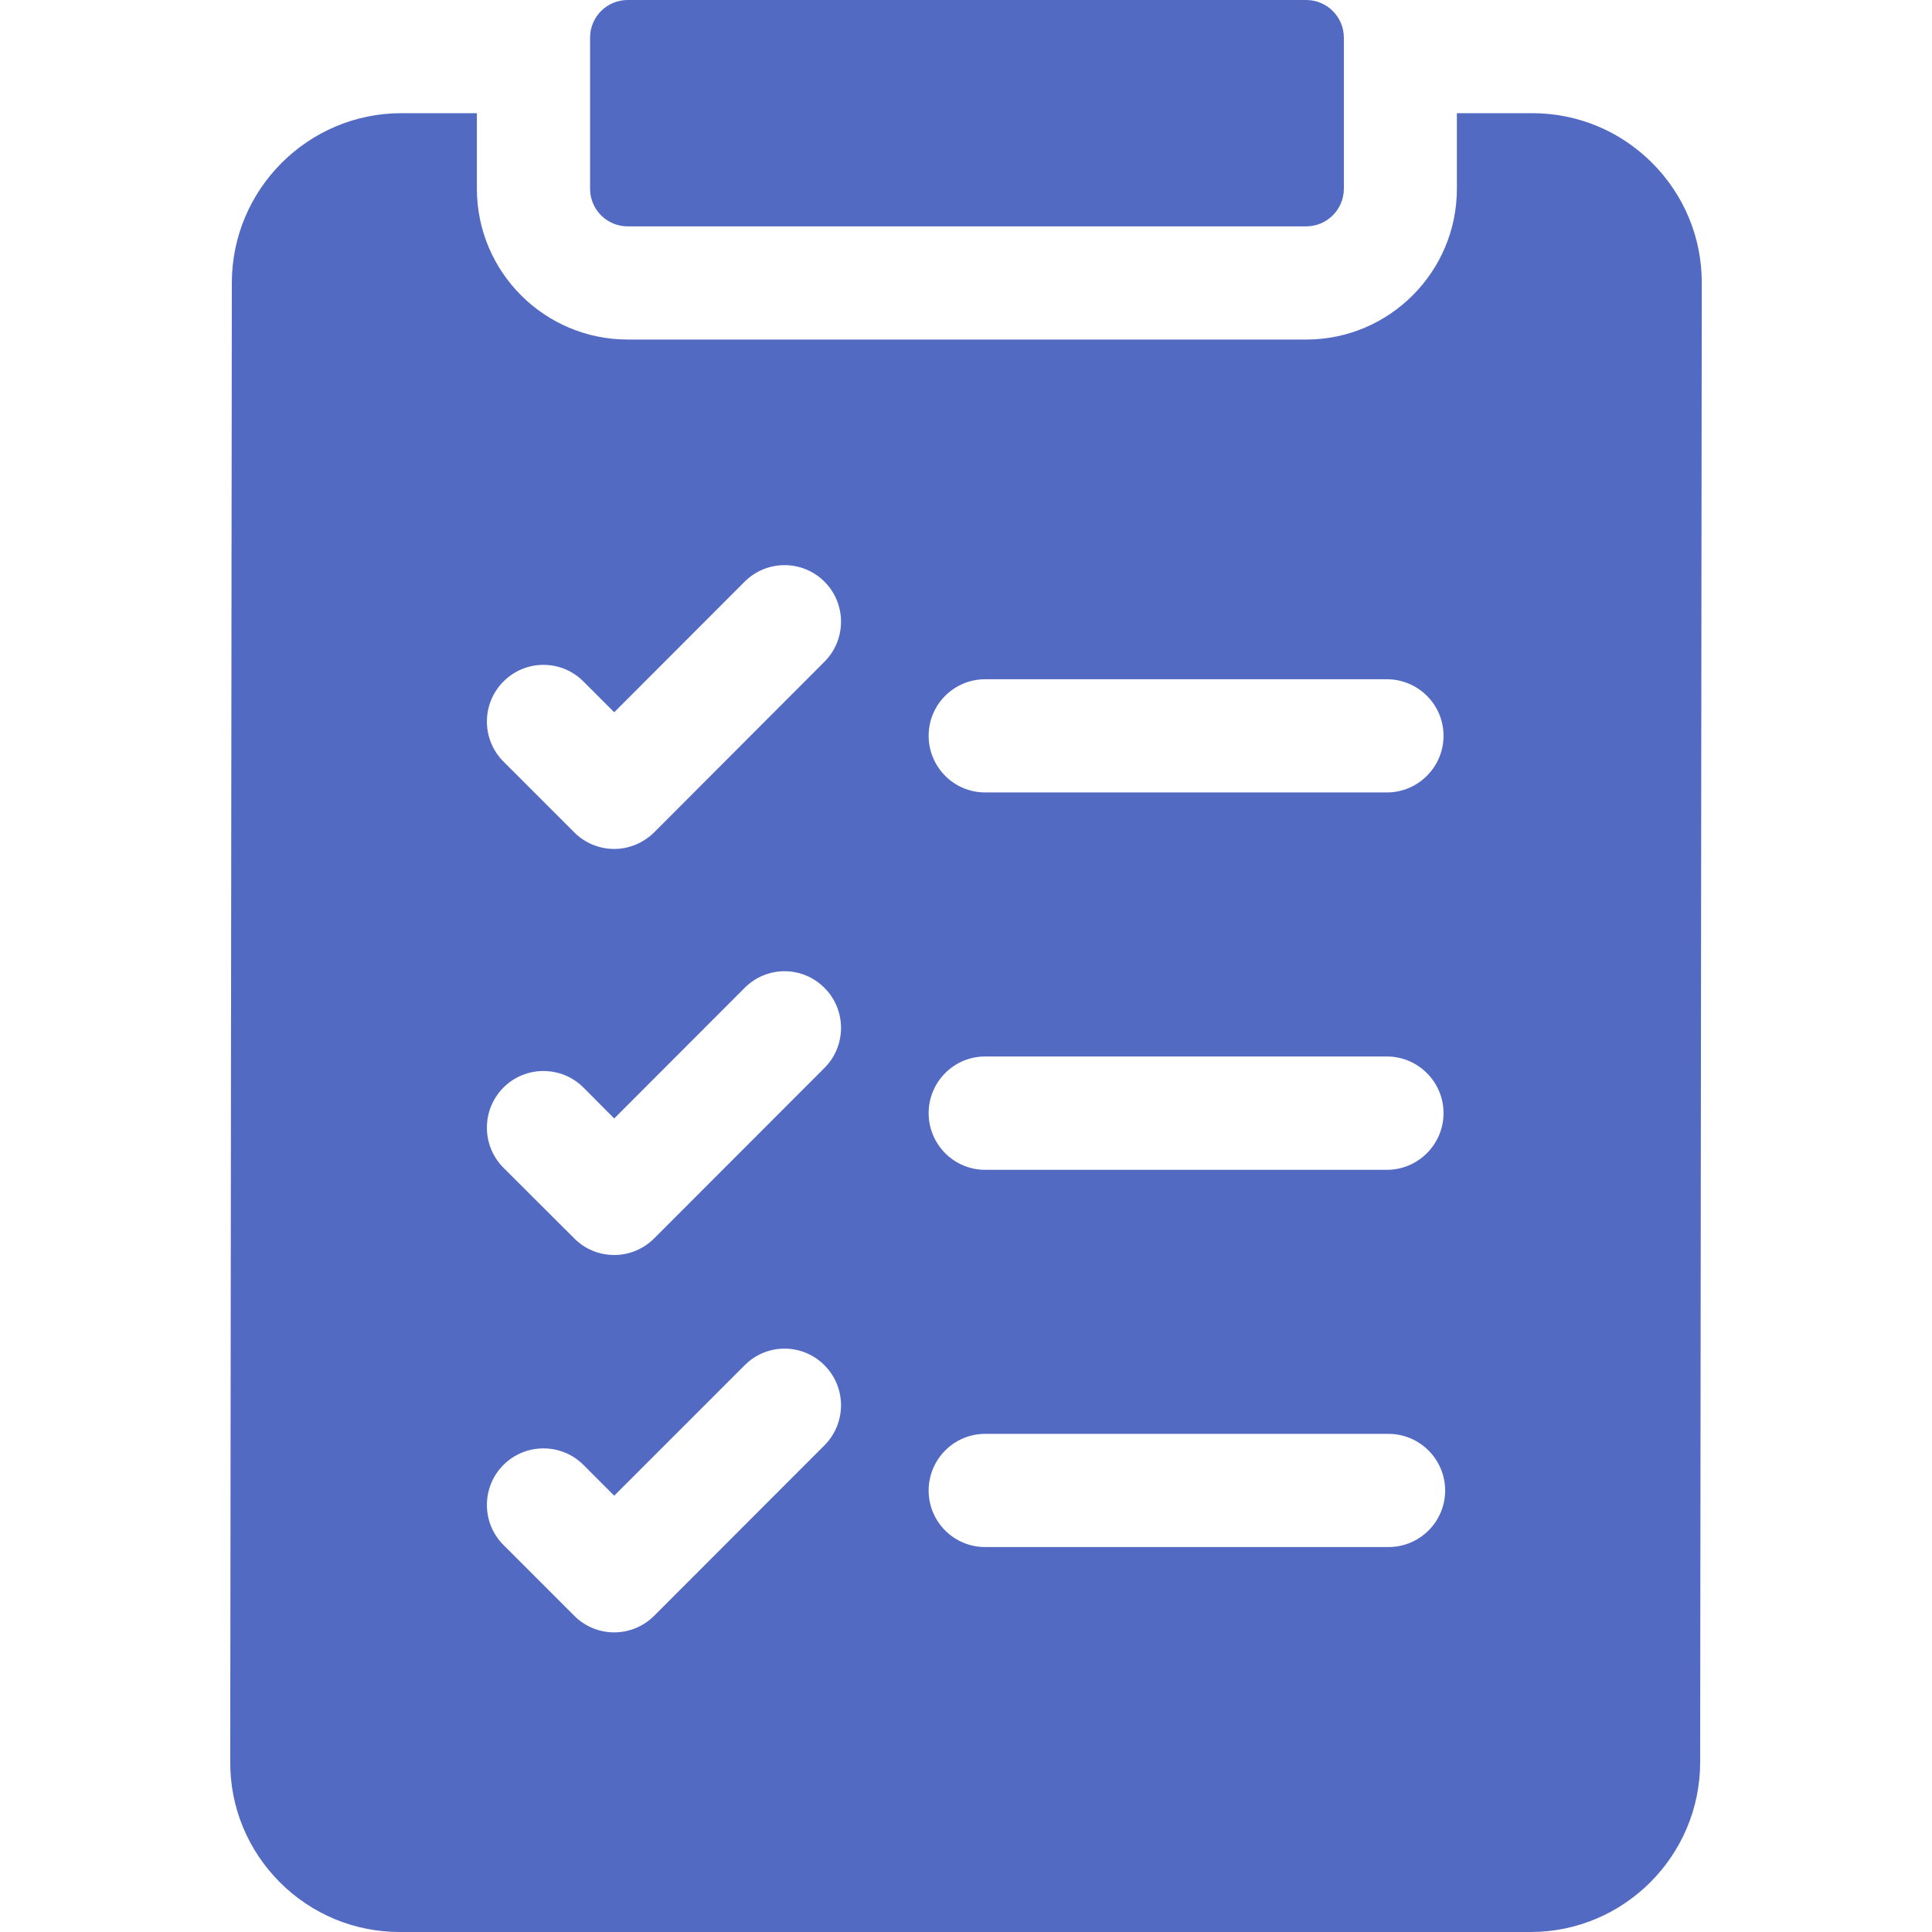
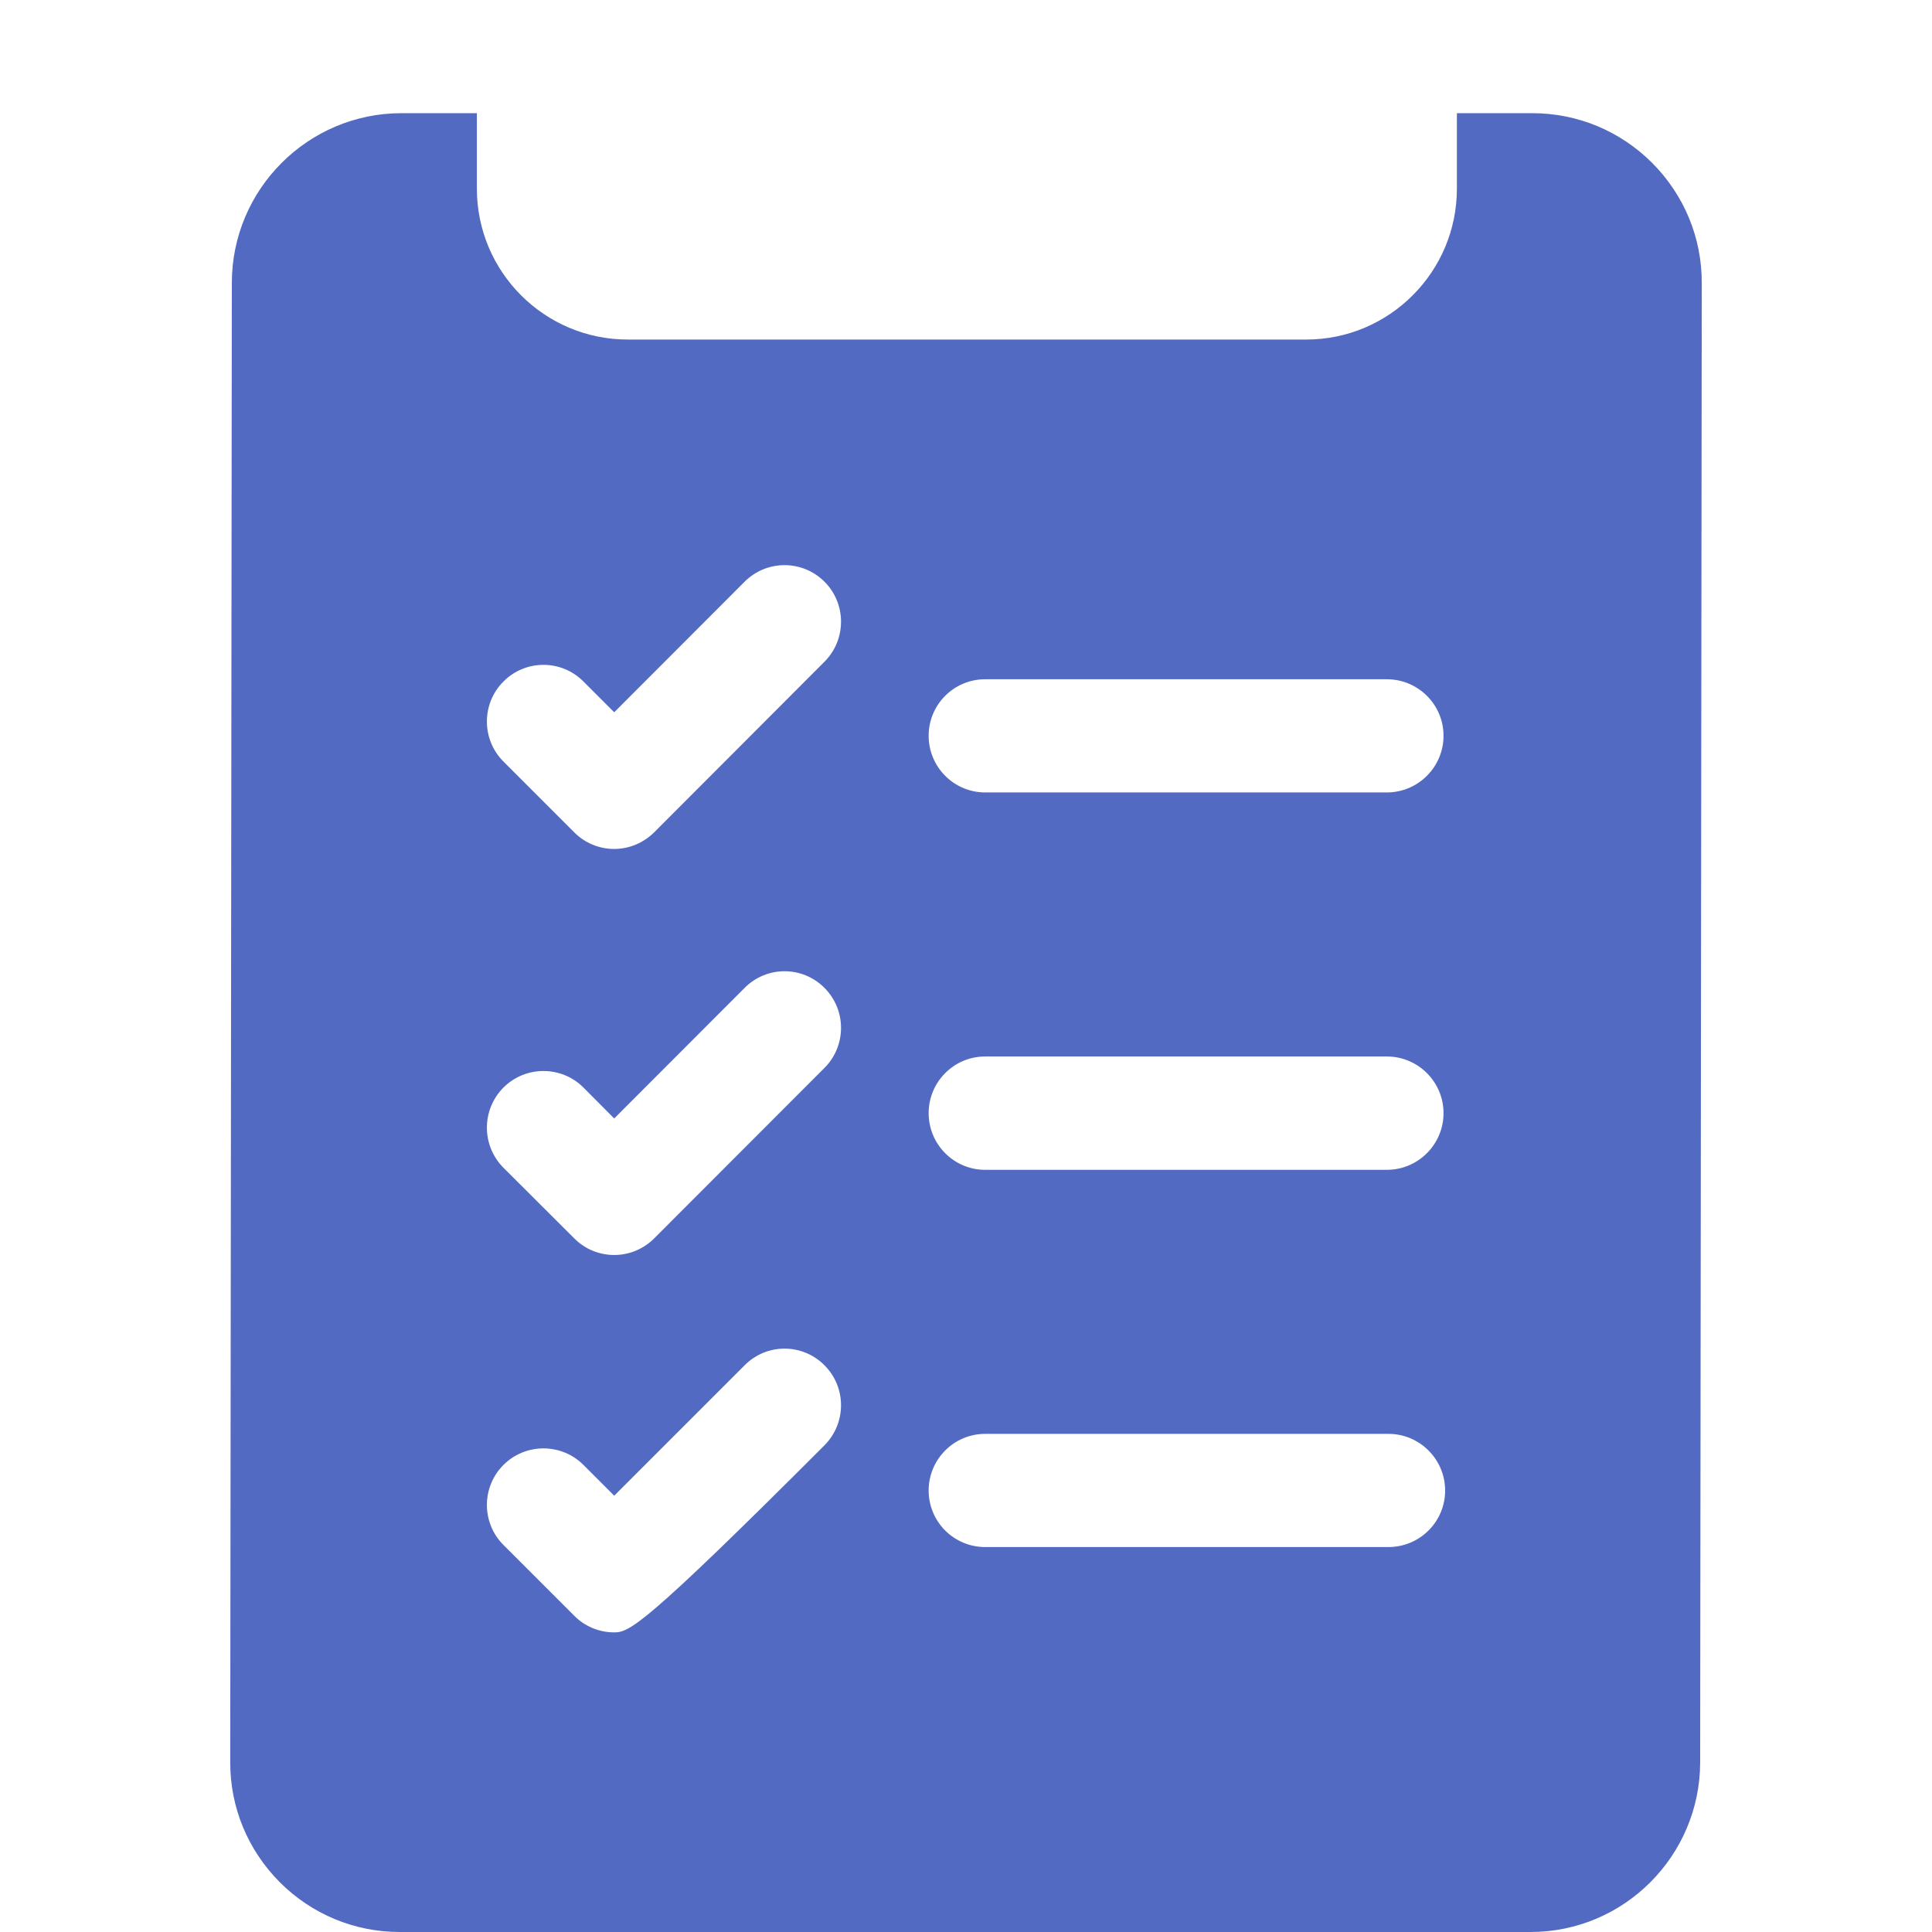
<svg xmlns="http://www.w3.org/2000/svg" width="12" height="12" viewBox="0 0 12 12" fill="none">
  <g id="fi_1950630">
-     <path id="Vector" d="M10.262 1.012C10.063 0.813 9.798 0.703 9.517 0.703H9.049V1.172C9.049 1.689 8.629 2.109 8.113 2.109H3.899C3.382 2.109 2.962 1.689 2.962 1.172V0.703H2.493C1.913 0.703 1.44 1.176 1.44 1.757L1.43 10.944C1.429 11.226 1.539 11.491 1.738 11.691C1.937 11.89 2.202 12 2.483 12H9.507C10.087 12 10.559 11.527 10.56 10.947L10.57 1.759C10.571 1.477 10.461 1.212 10.262 1.012ZM6.119 4.219H8.614C8.808 4.219 8.966 4.376 8.966 4.57C8.966 4.764 8.808 4.922 8.614 4.922H6.119C5.925 4.922 5.768 4.764 5.768 4.57C5.768 4.376 5.925 4.219 6.119 4.219ZM6.119 6.562H8.614C8.808 6.562 8.966 6.72 8.966 6.914C8.966 7.108 8.808 7.266 8.614 7.266H6.119C5.925 7.266 5.768 7.108 5.768 6.914C5.768 6.72 5.925 6.562 6.119 6.562ZM6.119 8.906H8.624C8.818 8.906 8.976 9.064 8.976 9.258C8.976 9.452 8.818 9.609 8.624 9.609H6.119C5.925 9.609 5.768 9.452 5.768 9.258C5.768 9.064 5.925 8.906 6.119 8.906ZM3.127 4.233C3.264 4.095 3.487 4.095 3.624 4.233L3.815 4.424L4.625 3.613C4.762 3.476 4.984 3.476 5.121 3.613C5.258 3.75 5.258 3.973 5.121 4.11L4.063 5.17C3.997 5.235 3.908 5.273 3.815 5.273C3.722 5.273 3.632 5.236 3.567 5.17L3.127 4.73C2.99 4.593 2.99 4.37 3.127 4.233ZM3.127 6.755C3.264 6.618 3.487 6.618 3.624 6.755L3.815 6.947L4.625 6.136C4.762 5.998 4.984 5.998 5.121 6.136C5.258 6.273 5.258 6.496 5.121 6.633L4.063 7.692C3.997 7.758 3.908 7.795 3.815 7.795C3.722 7.795 3.632 7.758 3.567 7.692L3.127 7.253C2.99 7.115 2.99 6.893 3.127 6.755ZM3.127 9.099C3.264 8.962 3.487 8.962 3.624 9.099L3.815 9.29L4.625 8.48C4.762 8.342 4.984 8.342 5.121 8.48C5.258 8.617 5.258 8.839 5.121 8.977L4.063 10.036C3.997 10.102 3.908 10.139 3.815 10.139C3.722 10.139 3.632 10.102 3.567 10.036L3.127 9.596C2.99 9.459 2.99 9.236 3.127 9.099Z" fill="#536AC3" />
-     <path id="Vector_2" d="M3.665 1.172C3.665 1.301 3.769 1.406 3.899 1.406H8.113C8.242 1.406 8.347 1.301 8.347 1.172V0.234C8.347 0.105 8.242 0 8.113 0H3.899C3.769 0 3.665 0.105 3.665 0.234V1.172Z" fill="#536AC3" />
+     <path id="Vector" d="M10.262 1.012C10.063 0.813 9.798 0.703 9.517 0.703H9.049V1.172C9.049 1.689 8.629 2.109 8.113 2.109H3.899C3.382 2.109 2.962 1.689 2.962 1.172V0.703H2.493C1.913 0.703 1.44 1.176 1.44 1.757L1.43 10.944C1.429 11.226 1.539 11.491 1.738 11.691C1.937 11.89 2.202 12 2.483 12H9.507C10.087 12 10.559 11.527 10.56 10.947L10.57 1.759C10.571 1.477 10.461 1.212 10.262 1.012ZM6.119 4.219H8.614C8.808 4.219 8.966 4.376 8.966 4.57C8.966 4.764 8.808 4.922 8.614 4.922H6.119C5.925 4.922 5.768 4.764 5.768 4.57C5.768 4.376 5.925 4.219 6.119 4.219ZM6.119 6.562H8.614C8.808 6.562 8.966 6.72 8.966 6.914C8.966 7.108 8.808 7.266 8.614 7.266H6.119C5.925 7.266 5.768 7.108 5.768 6.914C5.768 6.72 5.925 6.562 6.119 6.562ZM6.119 8.906H8.624C8.818 8.906 8.976 9.064 8.976 9.258C8.976 9.452 8.818 9.609 8.624 9.609H6.119C5.925 9.609 5.768 9.452 5.768 9.258C5.768 9.064 5.925 8.906 6.119 8.906ZM3.127 4.233C3.264 4.095 3.487 4.095 3.624 4.233L3.815 4.424L4.625 3.613C4.762 3.476 4.984 3.476 5.121 3.613C5.258 3.75 5.258 3.973 5.121 4.11L4.063 5.17C3.997 5.235 3.908 5.273 3.815 5.273C3.722 5.273 3.632 5.236 3.567 5.17L3.127 4.73C2.99 4.593 2.99 4.37 3.127 4.233ZM3.127 6.755C3.264 6.618 3.487 6.618 3.624 6.755L3.815 6.947L4.625 6.136C4.762 5.998 4.984 5.998 5.121 6.136C5.258 6.273 5.258 6.496 5.121 6.633L4.063 7.692C3.997 7.758 3.908 7.795 3.815 7.795C3.722 7.795 3.632 7.758 3.567 7.692L3.127 7.253C2.99 7.115 2.99 6.893 3.127 6.755ZM3.127 9.099C3.264 8.962 3.487 8.962 3.624 9.099L3.815 9.29L4.625 8.48C4.762 8.342 4.984 8.342 5.121 8.48C5.258 8.617 5.258 8.839 5.121 8.977C3.997 10.102 3.908 10.139 3.815 10.139C3.722 10.139 3.632 10.102 3.567 10.036L3.127 9.596C2.99 9.459 2.99 9.236 3.127 9.099Z" fill="#536AC3" />
  </g>
</svg>